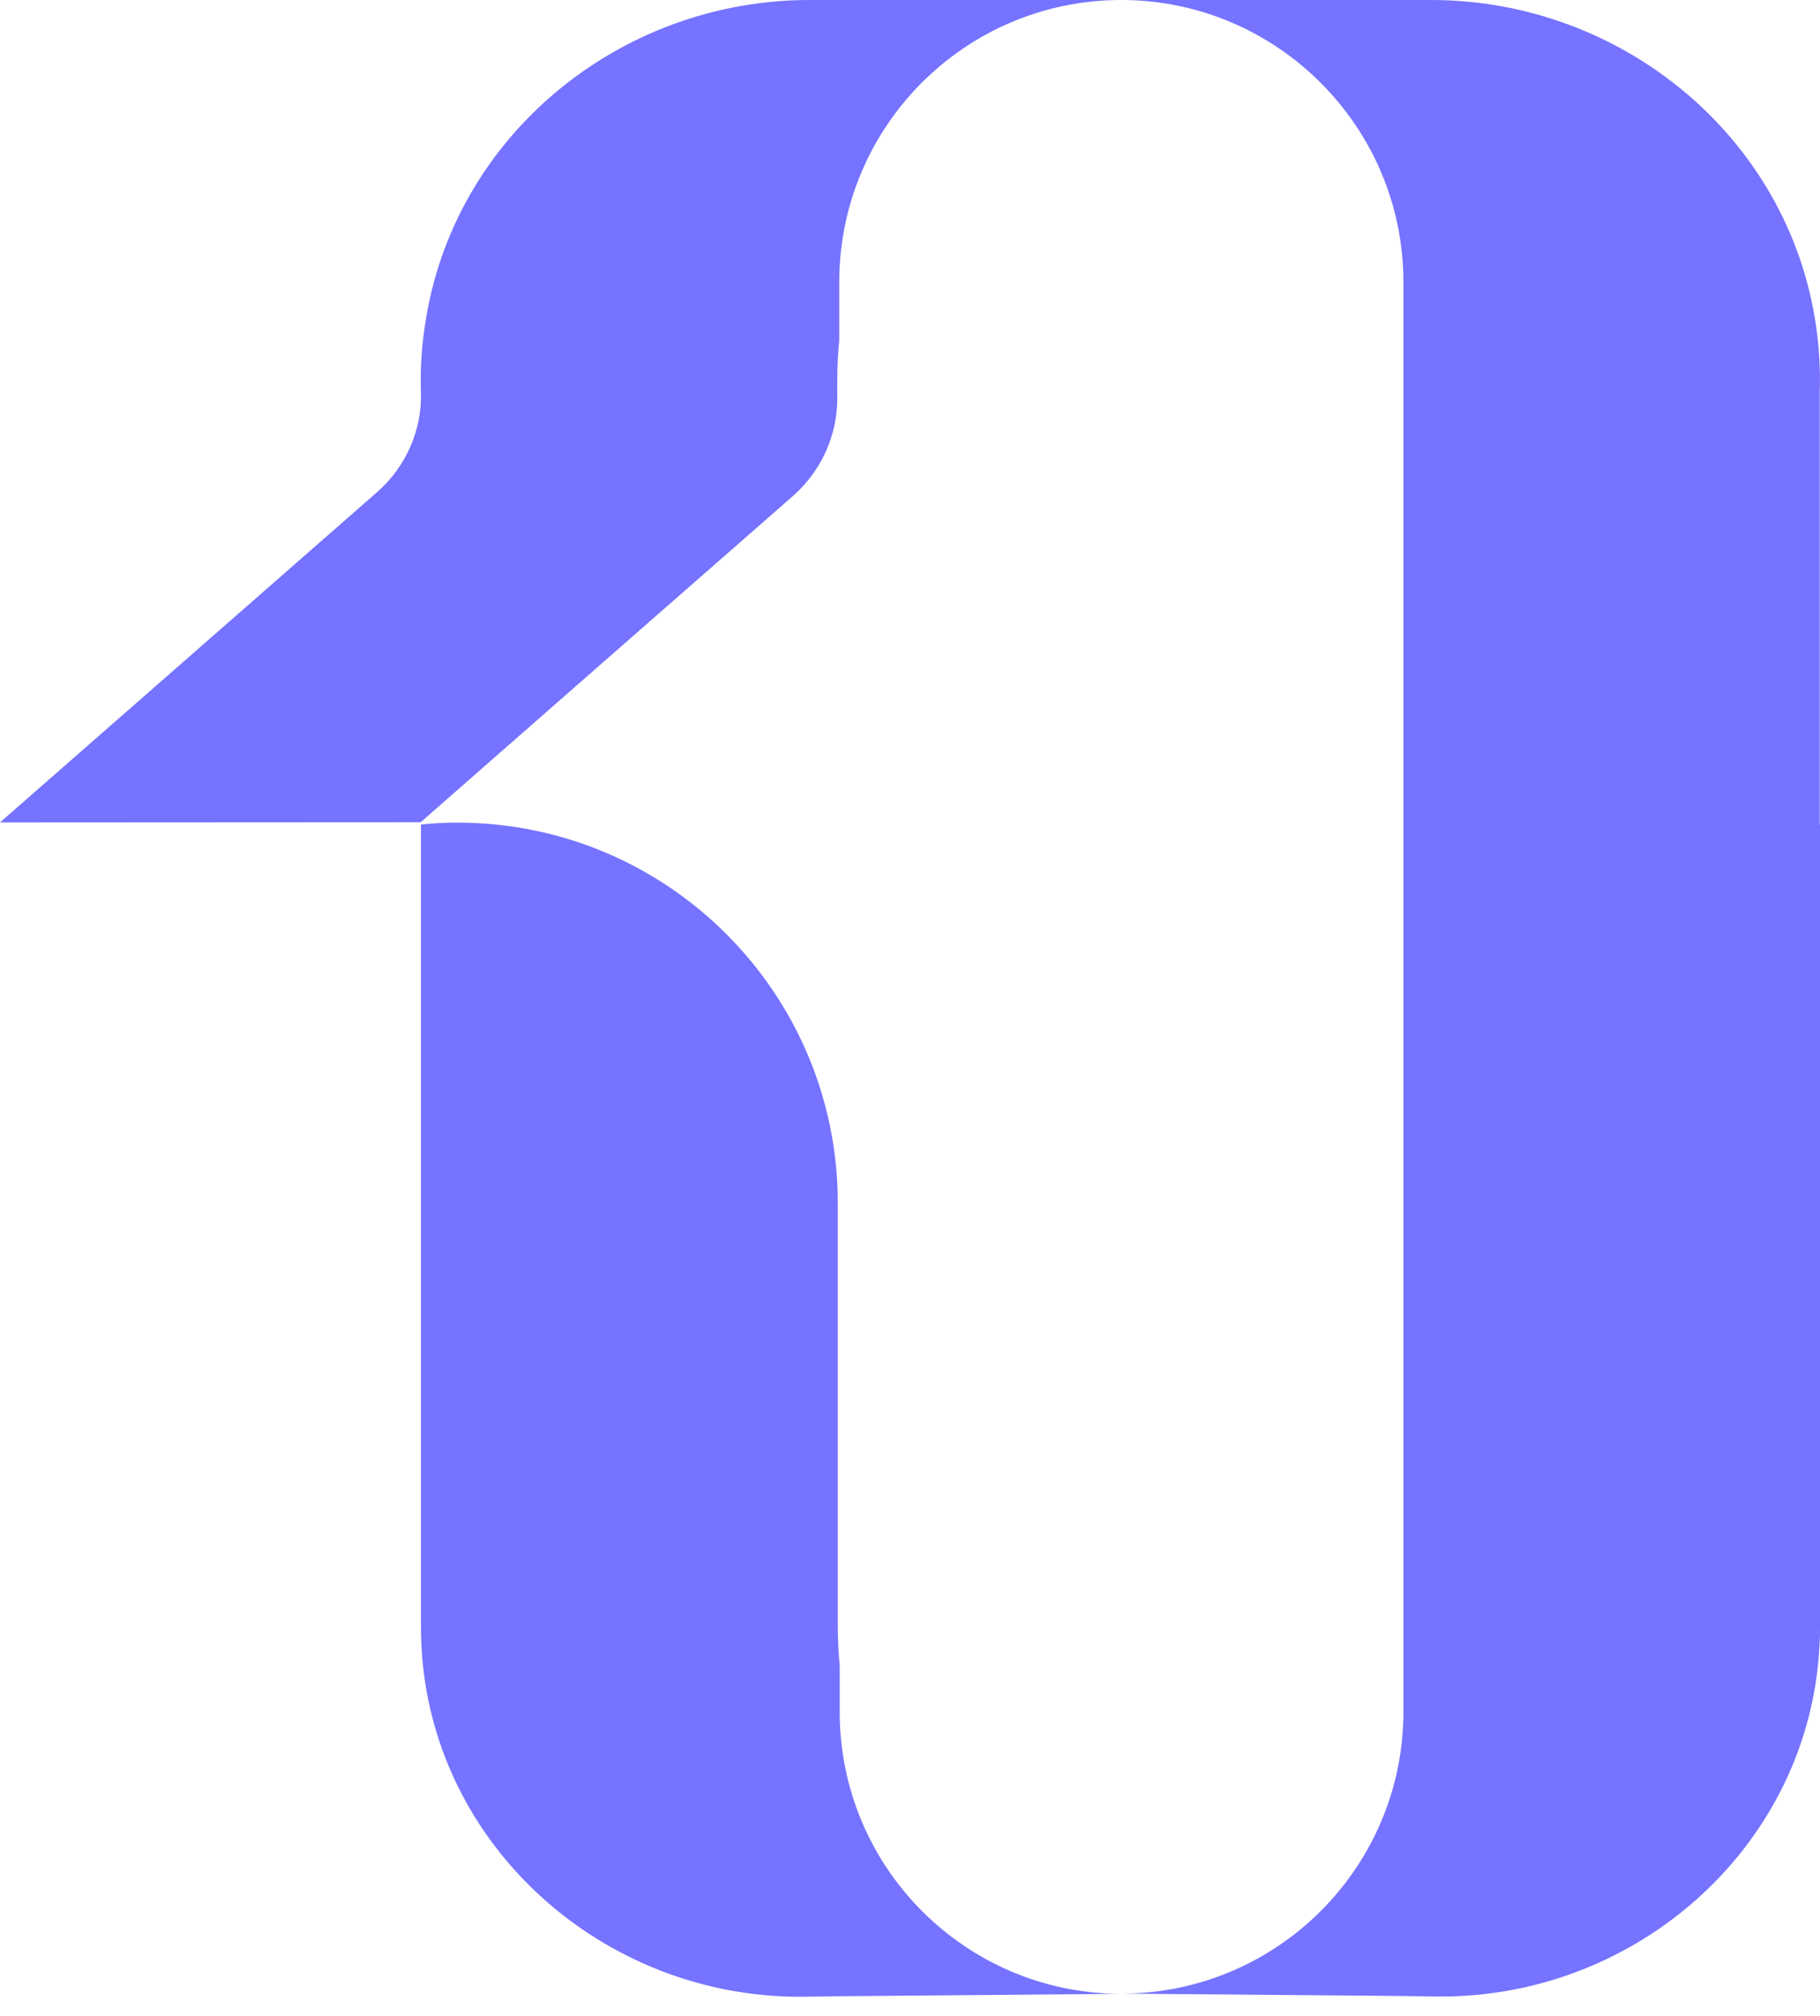
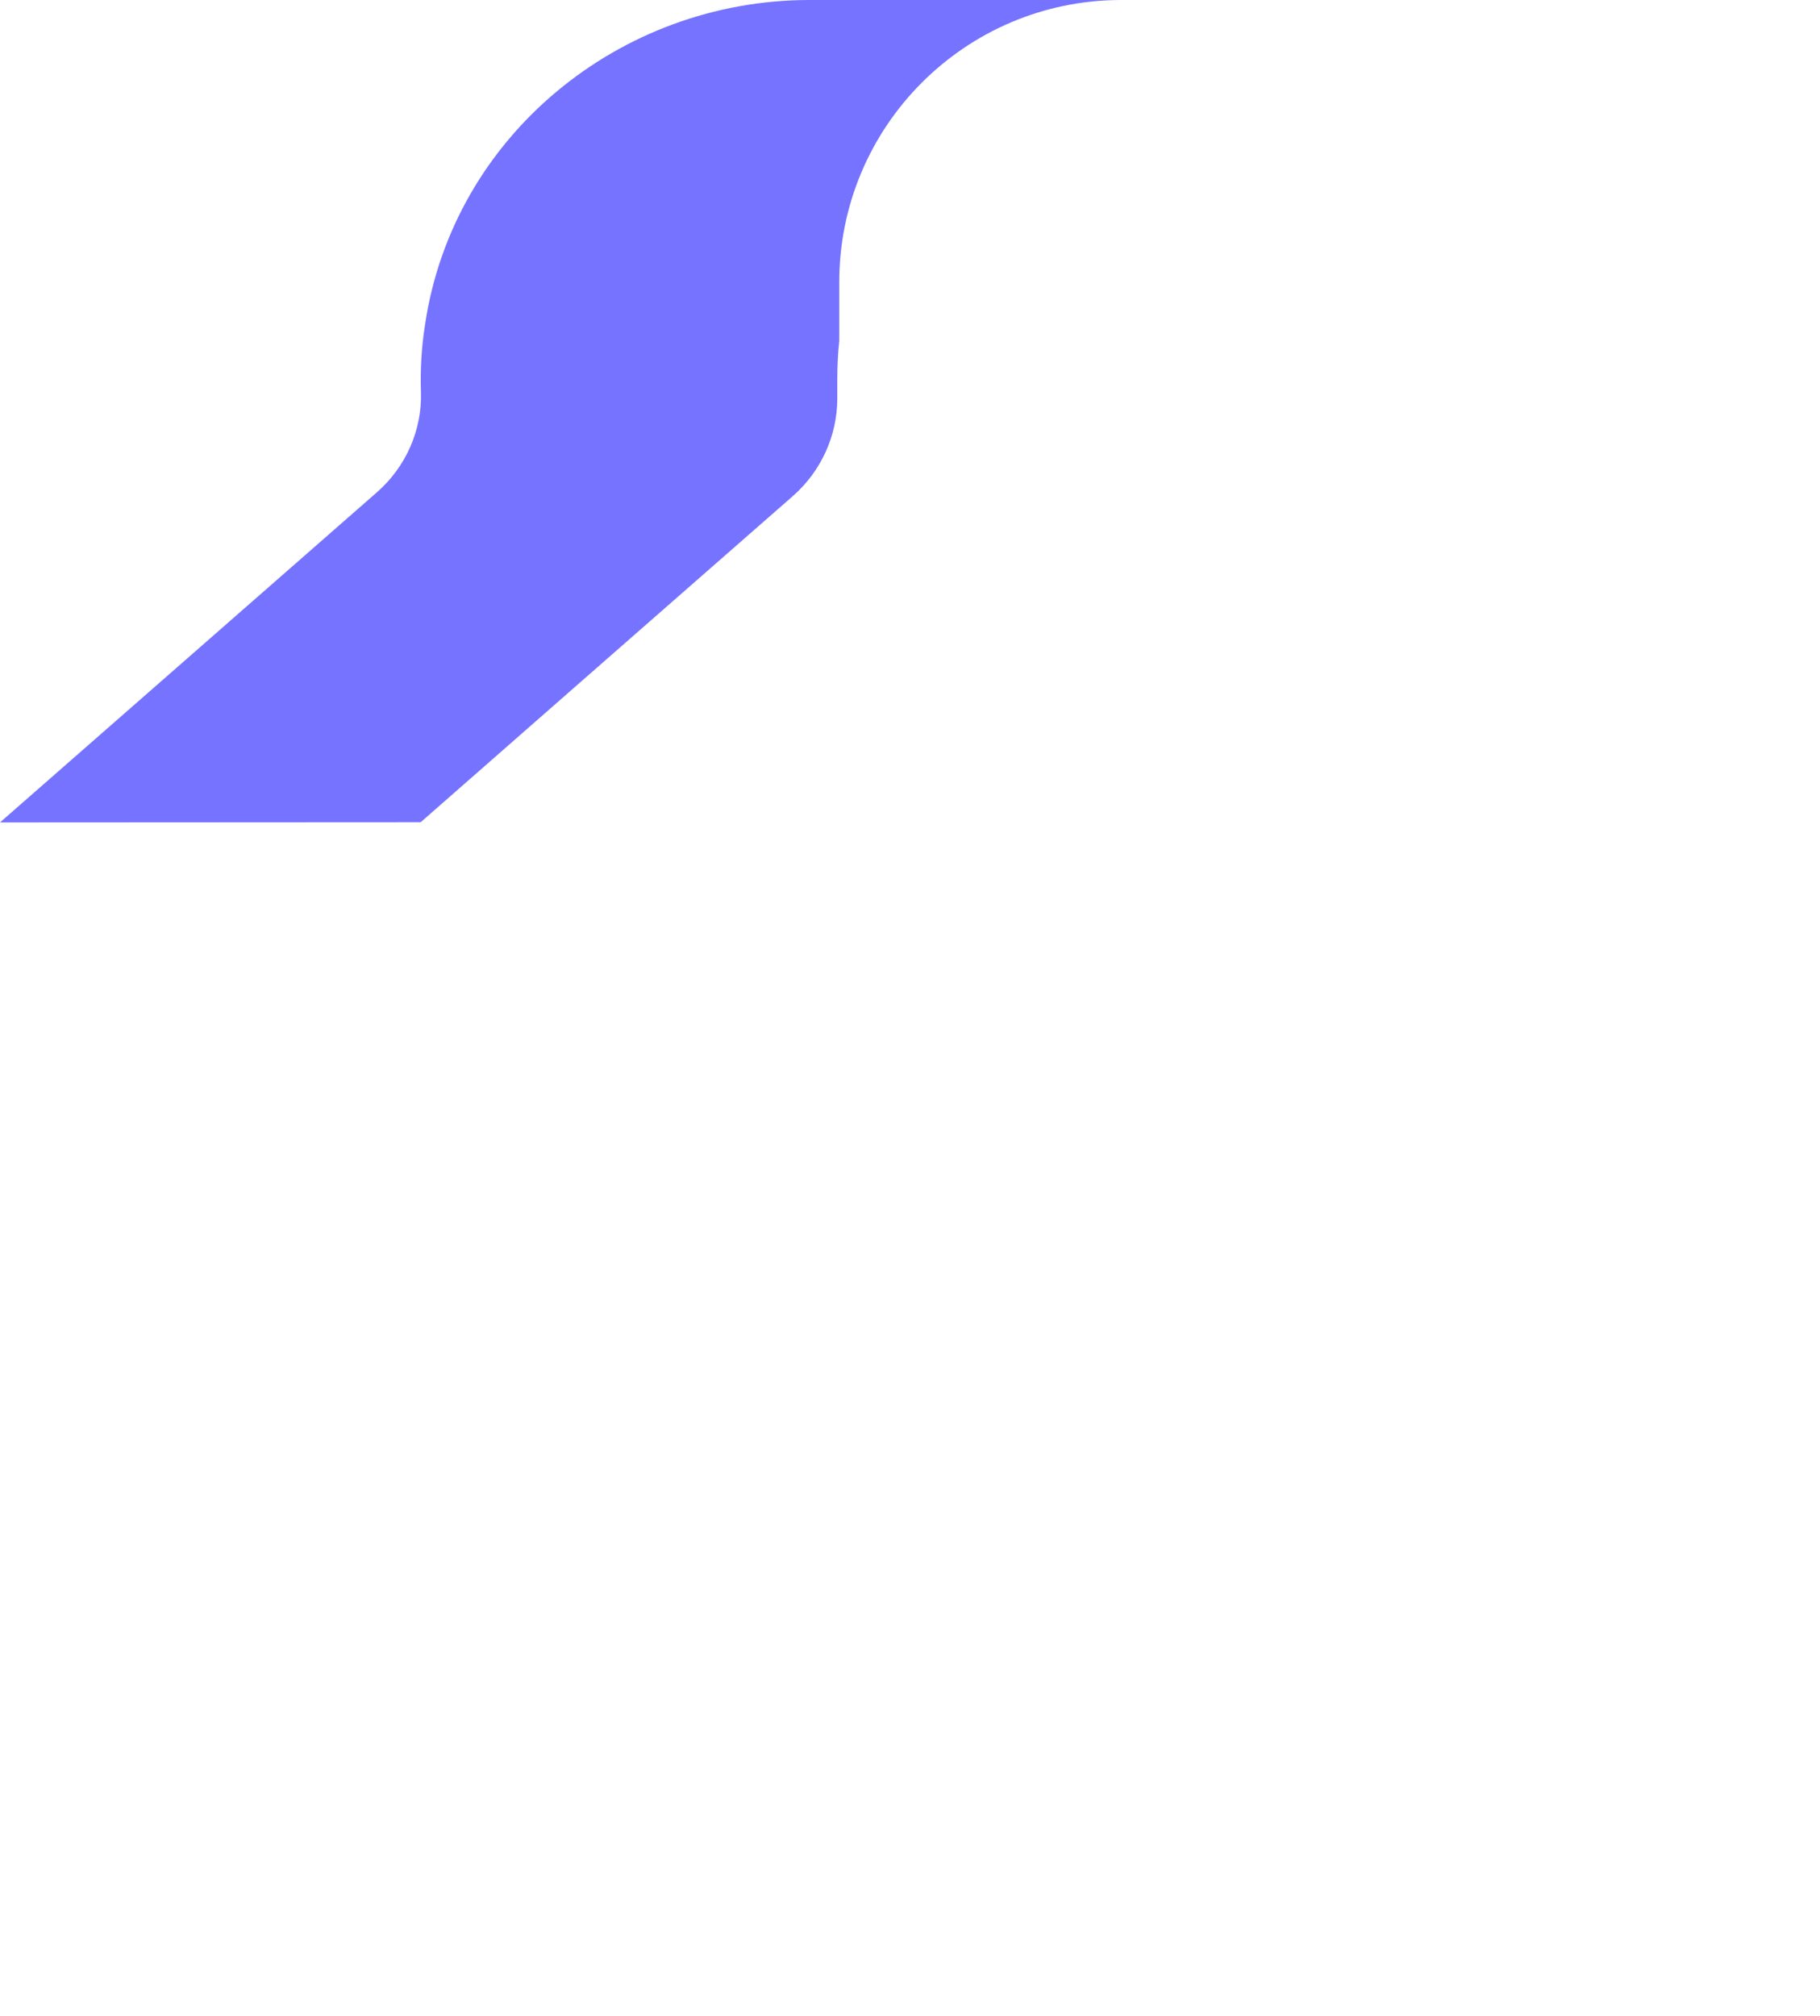
<svg xmlns="http://www.w3.org/2000/svg" width="56" height="62" viewBox="0 0 56 62" fill="none">
-   <path d="M34.472 61.322L27.401 61.382L25.77 61.396L24.713 61.411C18.565 61.463 13.272 56.751 12.967 50.61C12.96 50.417 12.952 50.216 12.952 50.015V25.361C13.317 25.316 13.697 25.301 14.076 25.301C20.538 25.301 25.778 30.542 25.778 37.003V50.015C25.778 50.424 25.8 50.826 25.837 51.228V52.65C25.837 57.429 29.701 61.307 34.48 61.322H34.472Z" fill="#7573FF" />
  <path d="M34.472 0C29.693 0.015 25.823 3.893 25.823 8.679V10.488C25.778 10.883 25.763 11.292 25.763 11.702V12.252C25.763 13.399 25.264 14.493 24.401 15.252L17.709 21.111L12.945 25.287H12.937L0 25.294L11.597 15.141C12.483 14.367 12.989 13.235 12.952 12.059C12.93 11.382 12.967 10.689 13.079 9.982C13.935 4.198 19.056 0 24.907 0H34.472Z" fill="#7573FF" />
-   <path d="M56 25.354V50.008C56 50.208 56 50.409 55.985 50.603C55.68 56.744 50.387 61.456 44.239 61.404L43.182 61.389L41.552 61.374L34.502 61.315C39.296 61.315 43.182 57.429 43.182 52.643V8.679C43.182 6.283 42.207 4.116 40.636 2.546C39.065 0.975 36.892 0 34.502 0H44.038C49.889 0 55.017 4.198 55.873 9.99C55.978 10.697 56.015 11.389 55.992 12.066V25.354H56Z" fill="#7573FF" />
</svg>